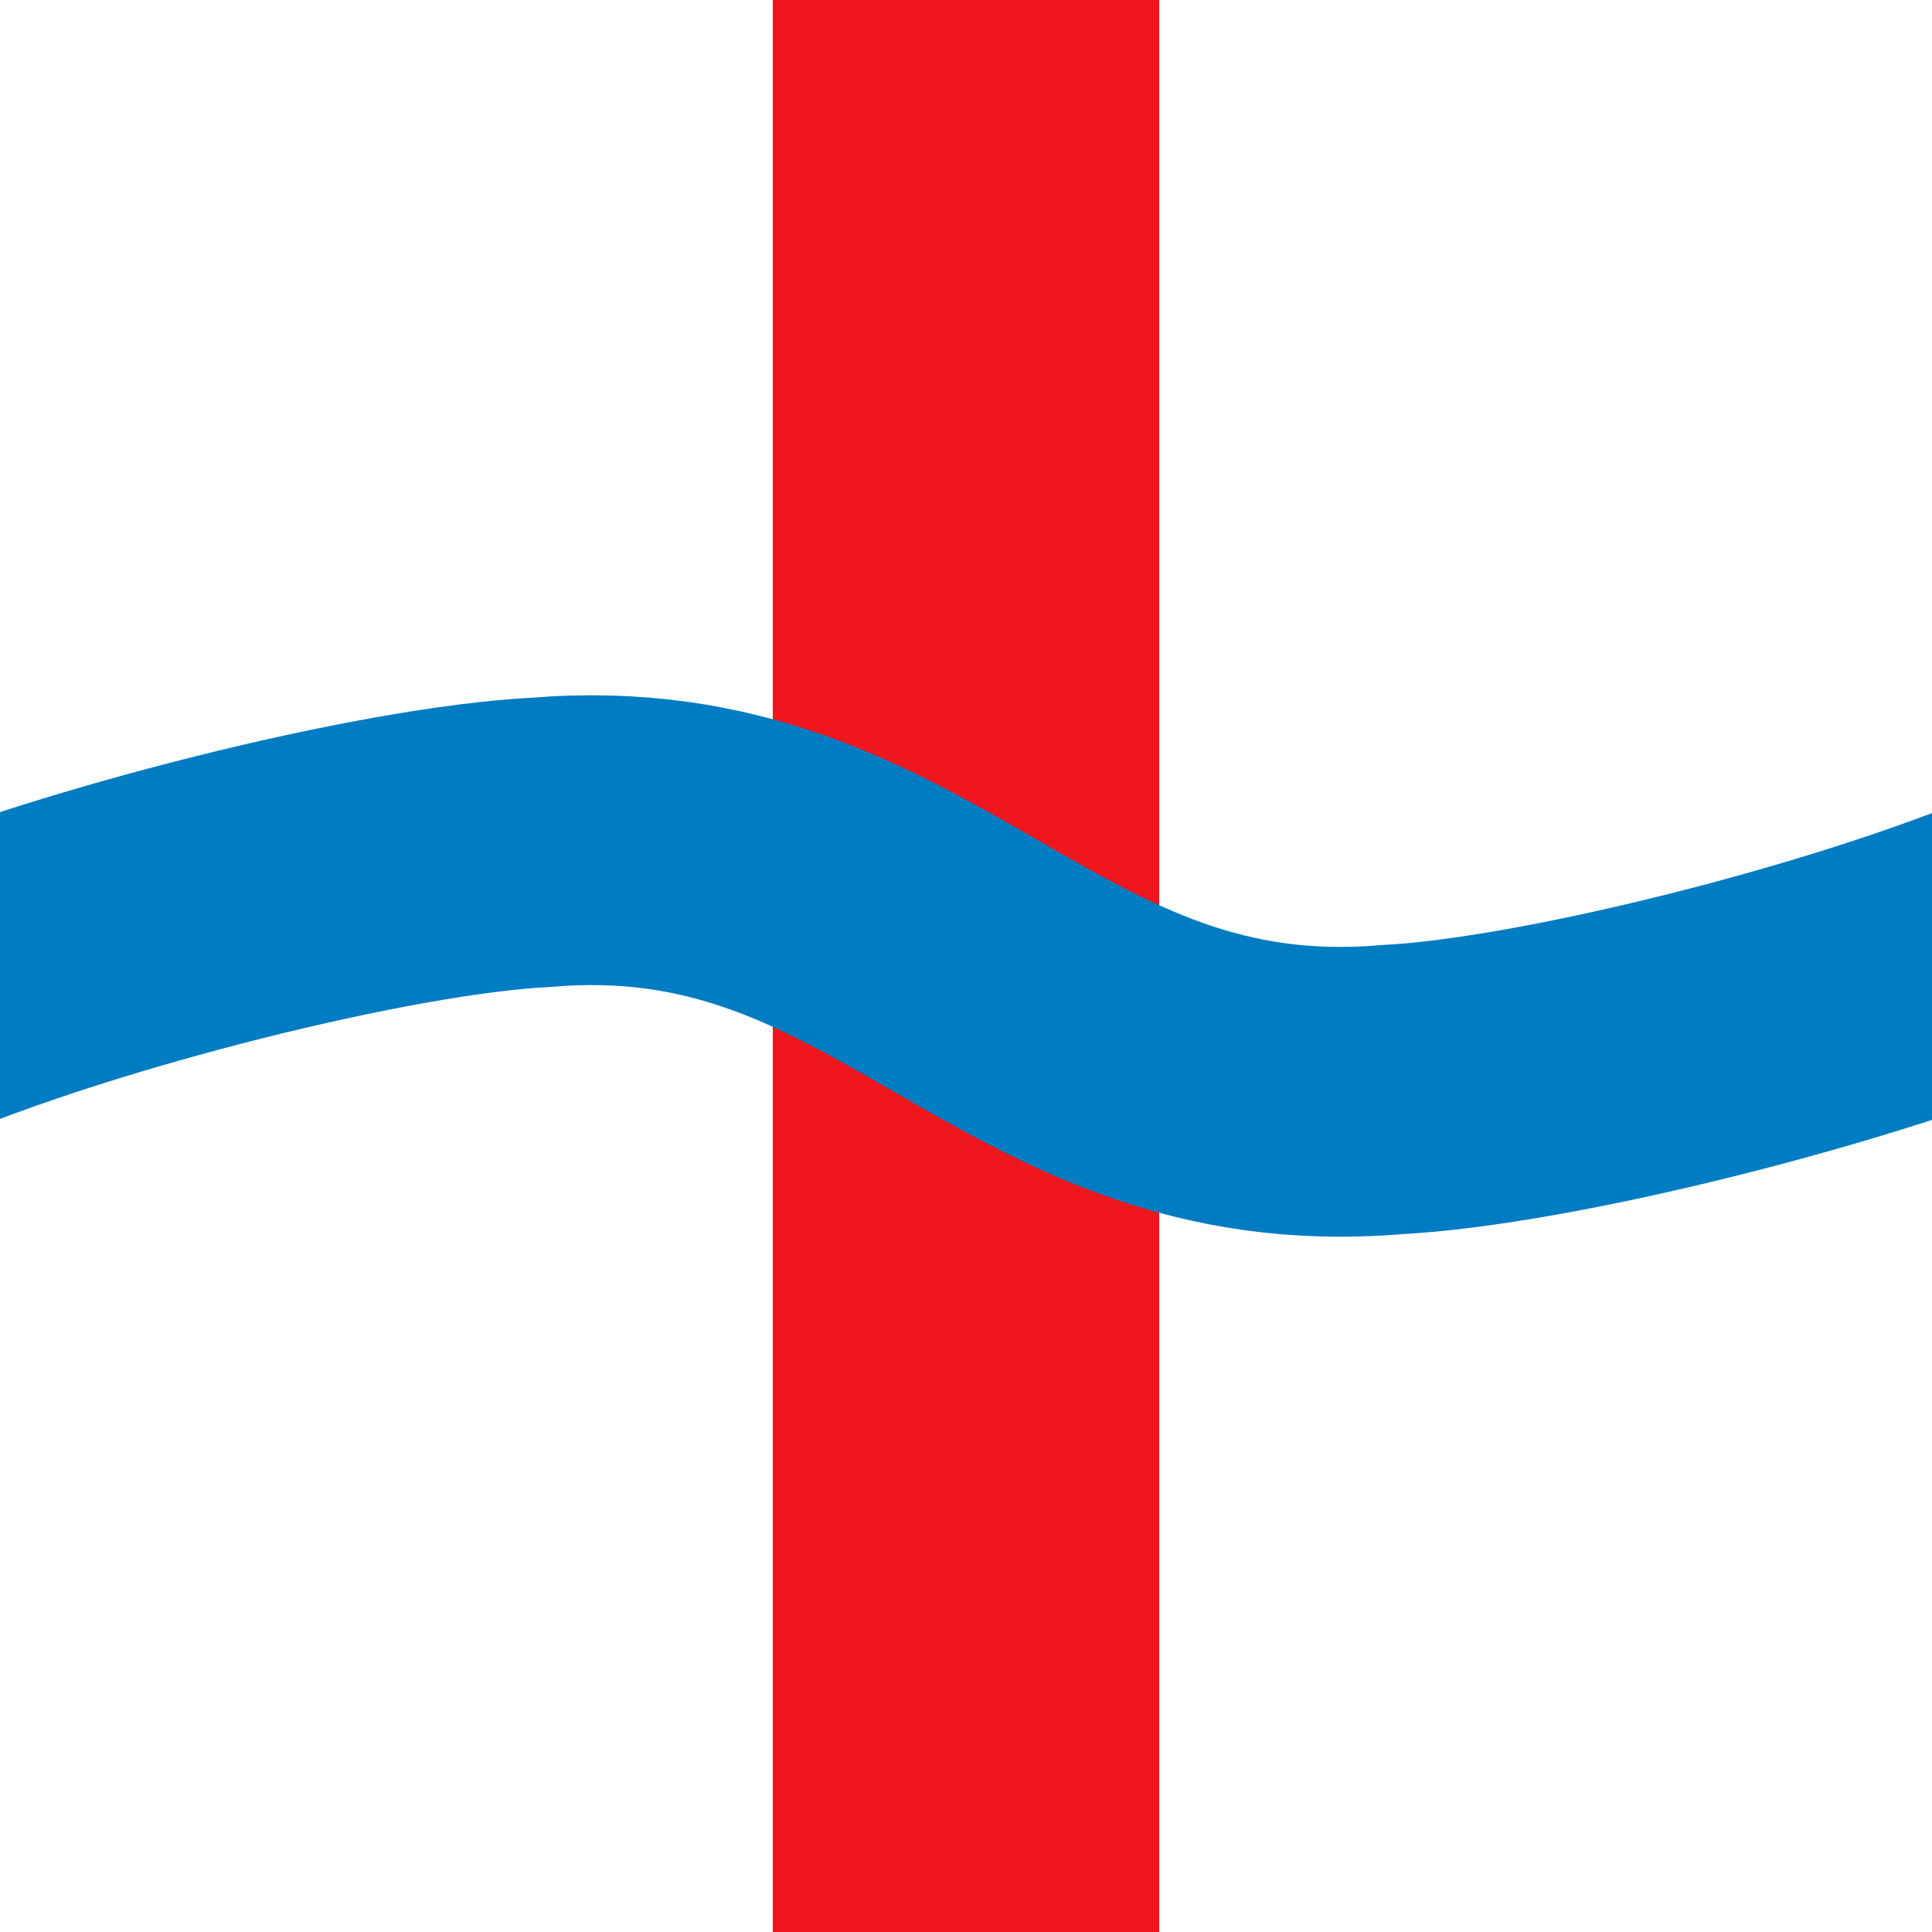
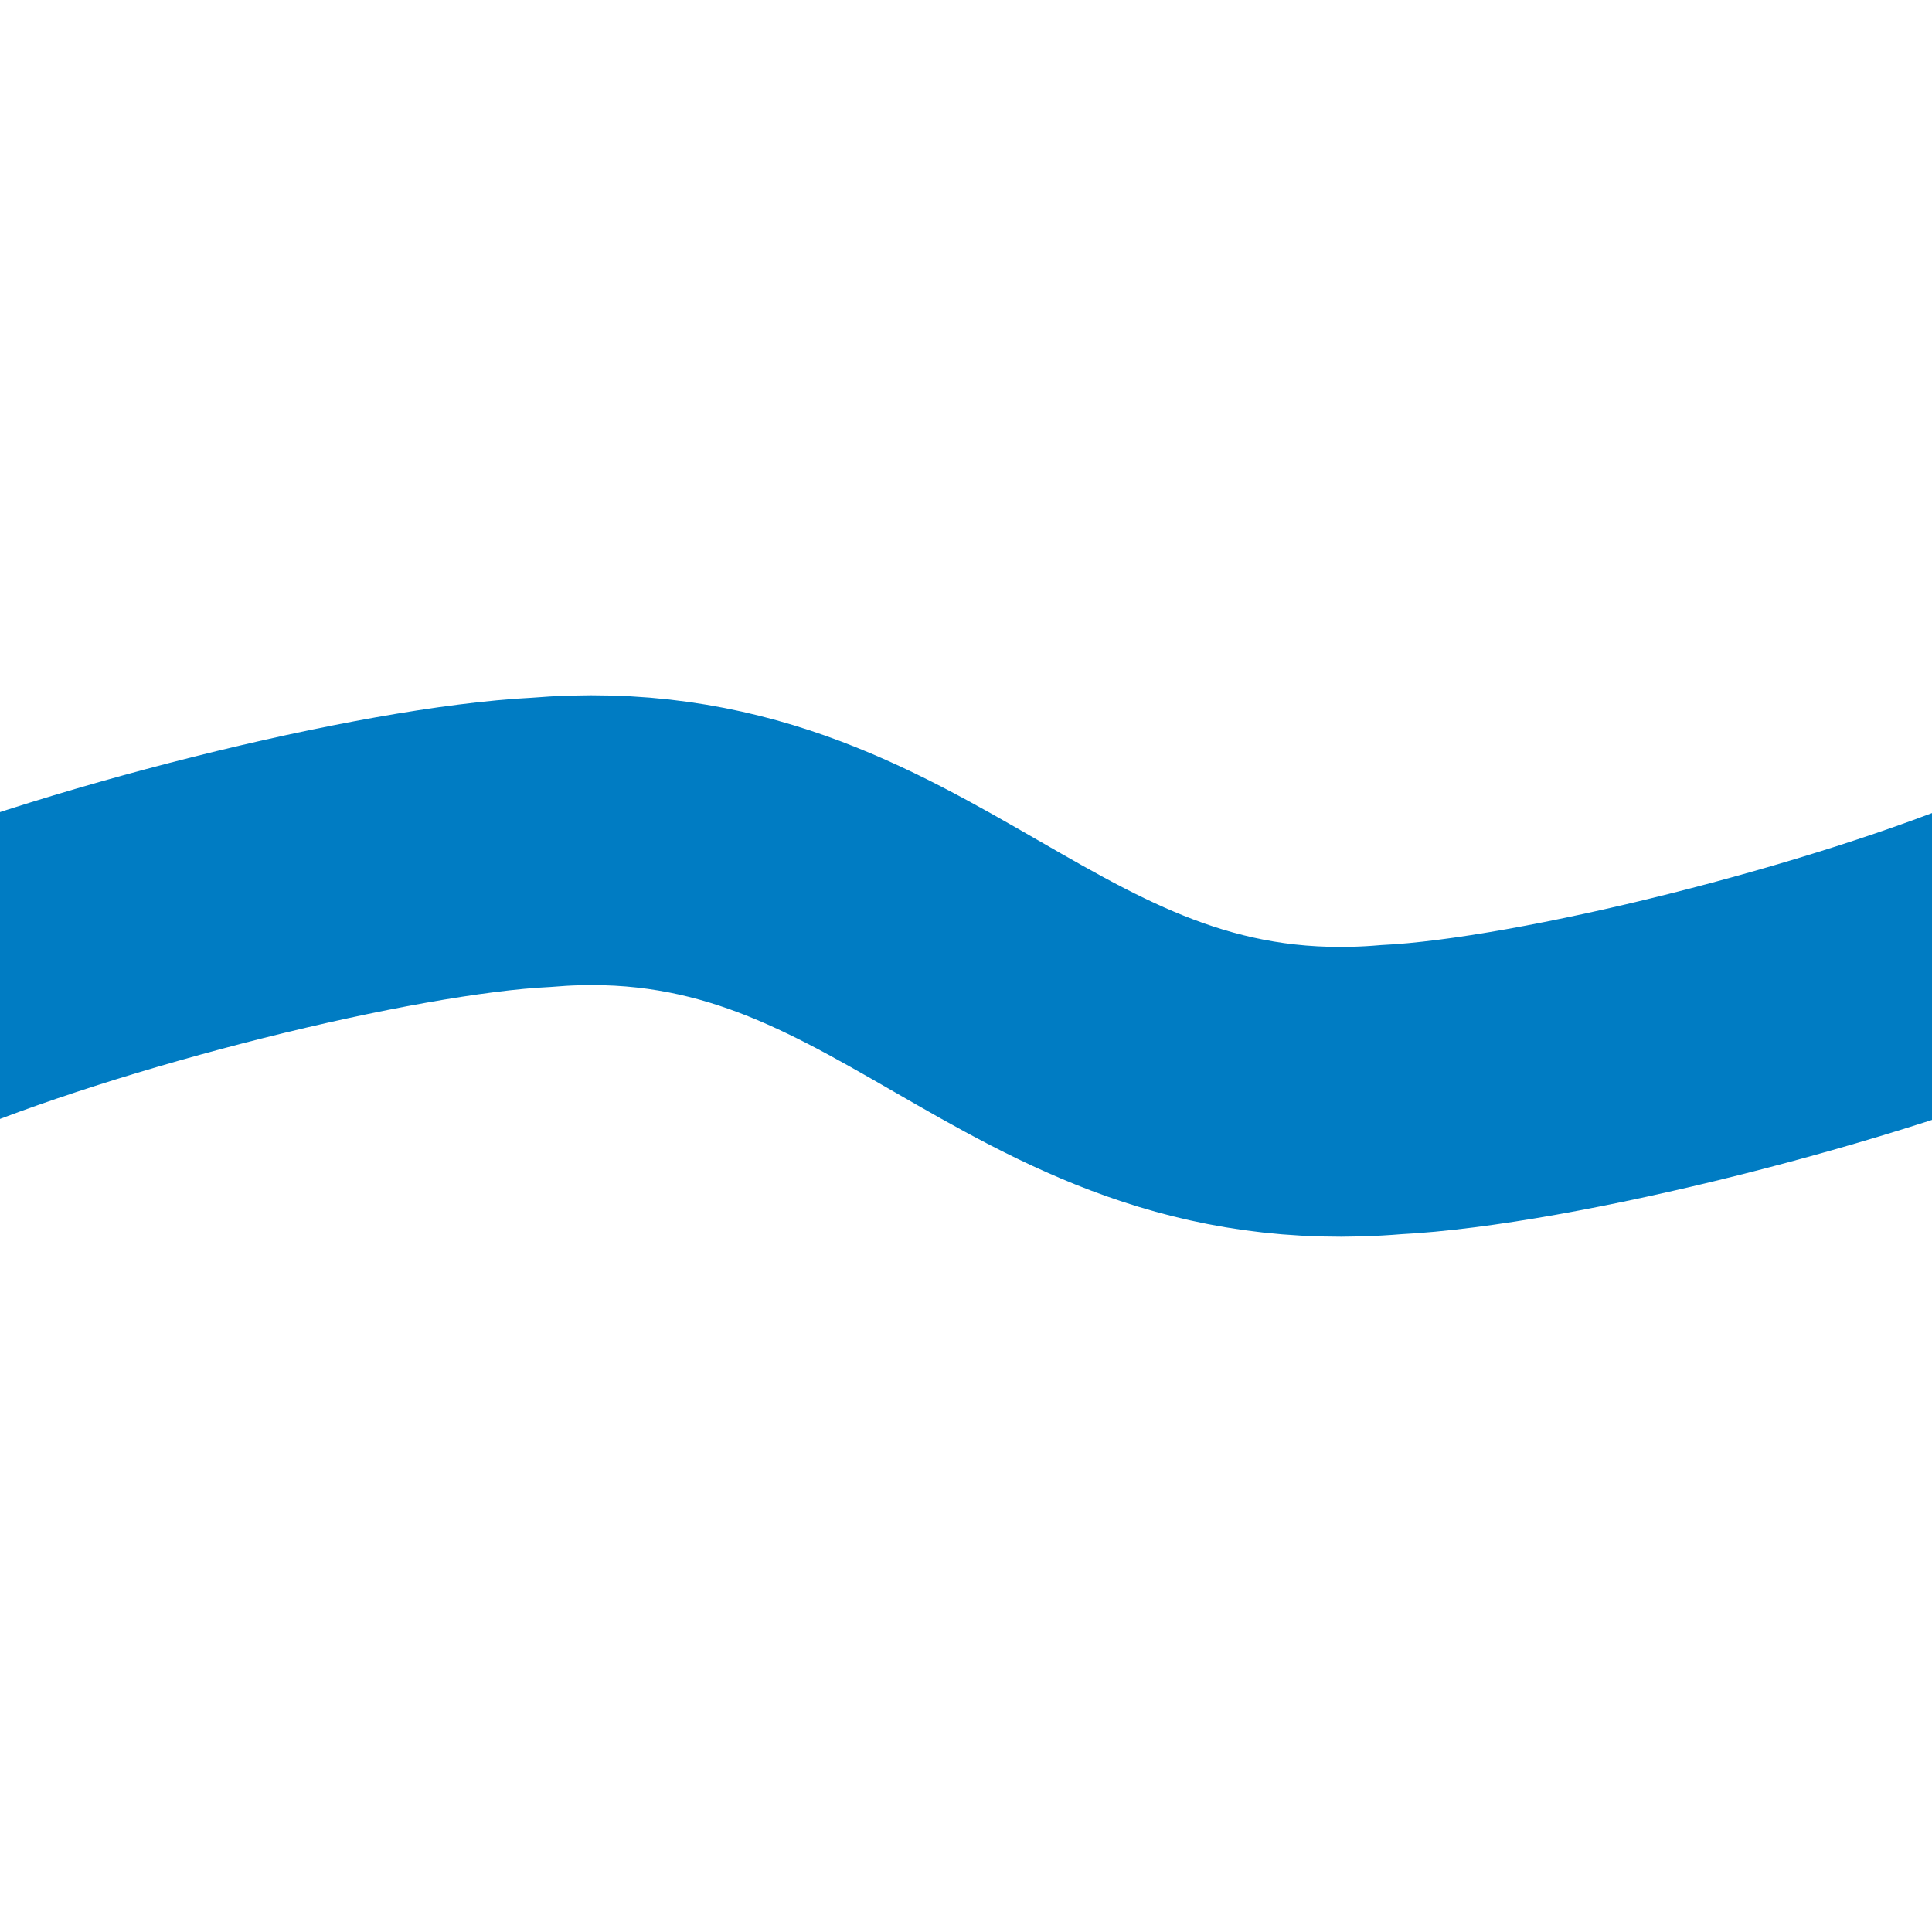
<svg xmlns="http://www.w3.org/2000/svg" width="500" height="500">
  <title>KRZW</title>
-   <path stroke="#EF161E" d="M 250,0 V 500" stroke-width="100" />
  <path stroke="#007CC3" d="M -27,260 C 20,240 100,220 140,218 C 235,210 265,290 360,282 C 400,280 480,260 527,240" stroke-width="75" fill="none" />
</svg>